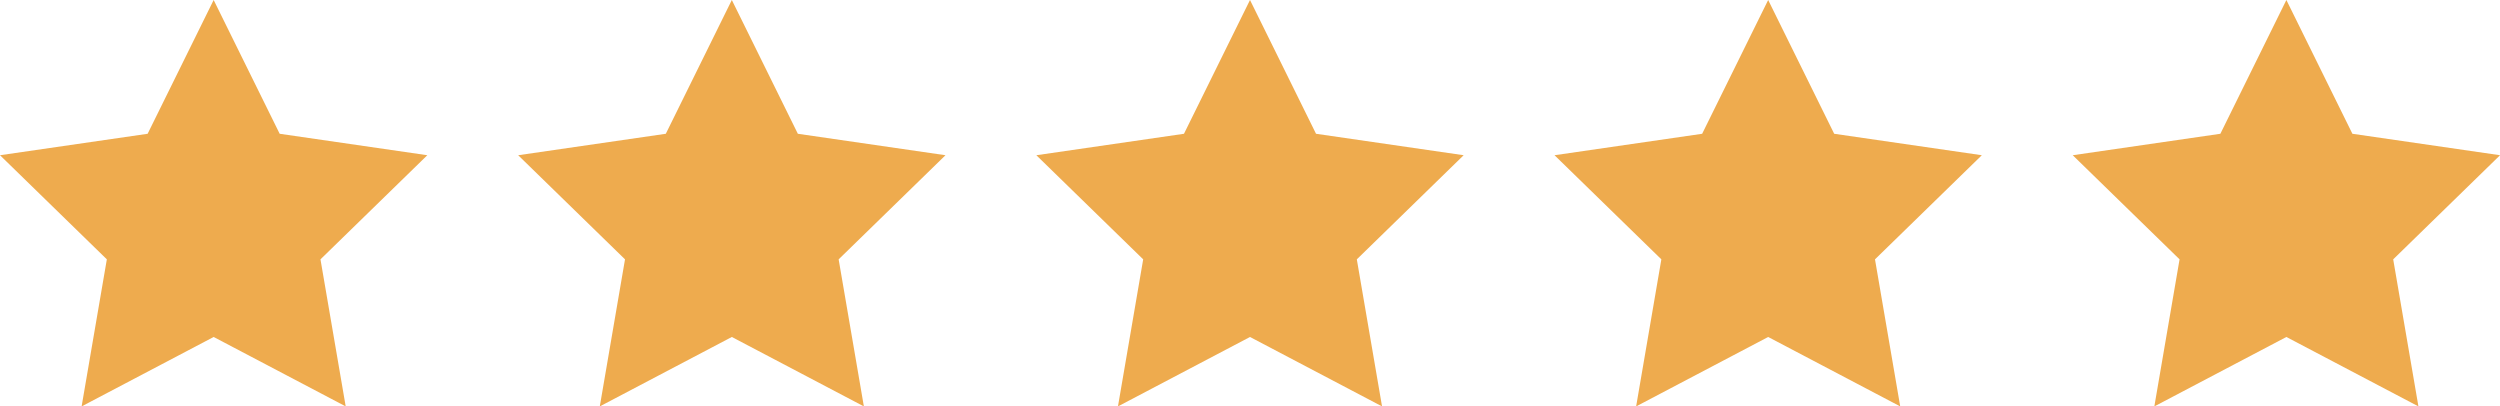
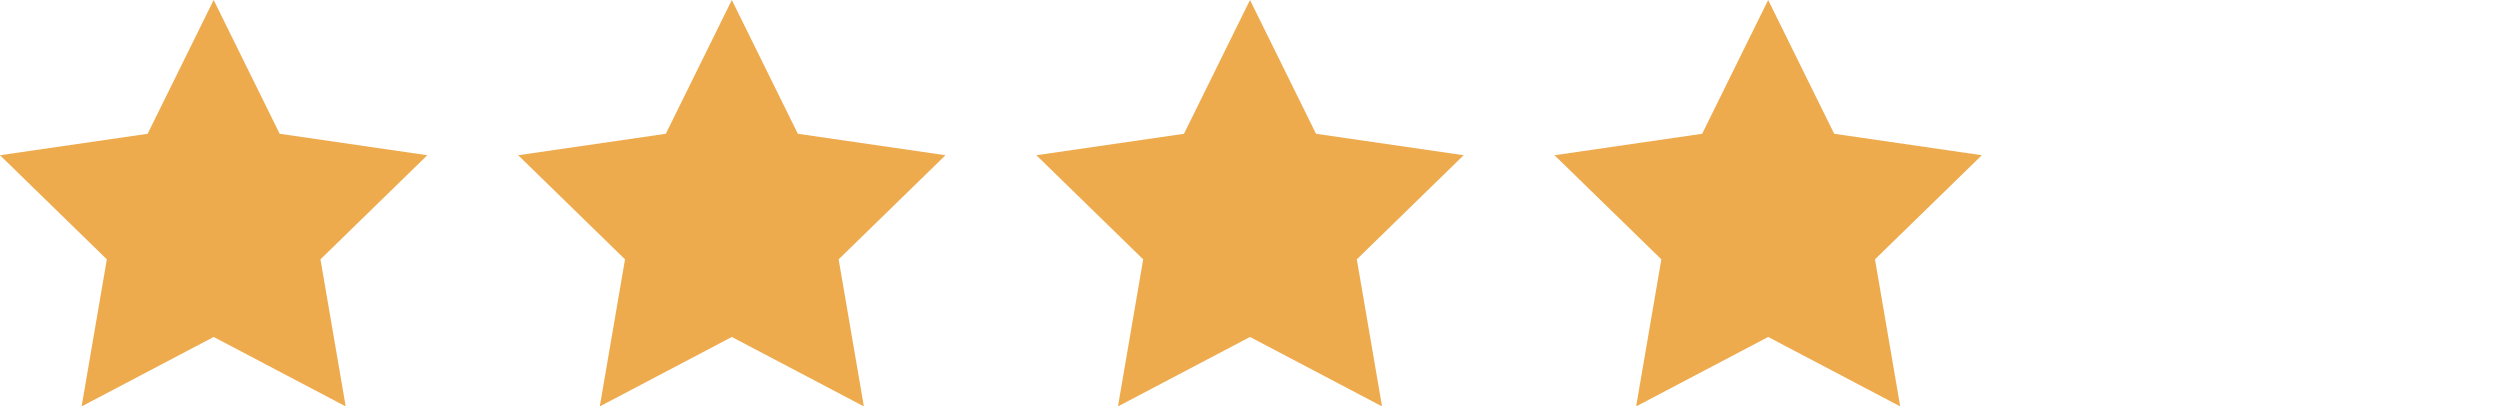
<svg xmlns="http://www.w3.org/2000/svg" width="137.266" height="22.314" viewBox="0 0 137.266 22.314">
  <g id="Group_6" data-name="Group 6" transform="translate(0)">
    <path id="Path_2" data-name="Path 2" d="M113.518,154.222l3.625,7.345,8.106,1.178-5.866,5.717,1.385,8.074-7.25-3.812-7.25,3.812,1.385-8.074-5.866-5.717,8.106-1.178Z" transform="translate(-101.787 -154.222)" fill="#eeab4e" />
    <path id="Path_3" data-name="Path 3" d="M116.363,154.222l3.625,7.345,8.106,1.178-5.866,5.717,1.385,8.074-7.25-3.812-7.25,3.812,1.385-8.074-5.866-5.717,8.106-1.178Z" transform="translate(-76.181 -154.222)" fill="#eeab4e" />
    <path id="Path_4" data-name="Path 4" d="M119.208,154.222l3.625,7.345,8.106,1.178-5.866,5.717,1.385,8.074-7.25-3.812-7.25,3.812,1.385-8.074-5.866-5.717,8.106-1.178Z" transform="translate(-50.575 -154.222)" fill="#eeab4e" />
    <path id="Path_5" data-name="Path 5" d="M122.053,154.222l3.625,7.345,8.106,1.178-5.866,5.717,1.385,8.074-7.25-3.812-7.25,3.812,1.385-8.074-5.866-5.717,8.106-1.178Z" transform="translate(-24.969 -154.222)" fill="#eeab4e" />
-     <path id="Path_6" data-name="Path 6" d="M124.9,154.222l3.625,7.345,8.106,1.178-5.866,5.717,1.385,8.074-7.25-3.812-7.25,3.812,1.385-8.074-5.866-5.717,8.106-1.178Z" transform="translate(0.637 -154.222)" fill="#eeab4e" />
  </g>
</svg>